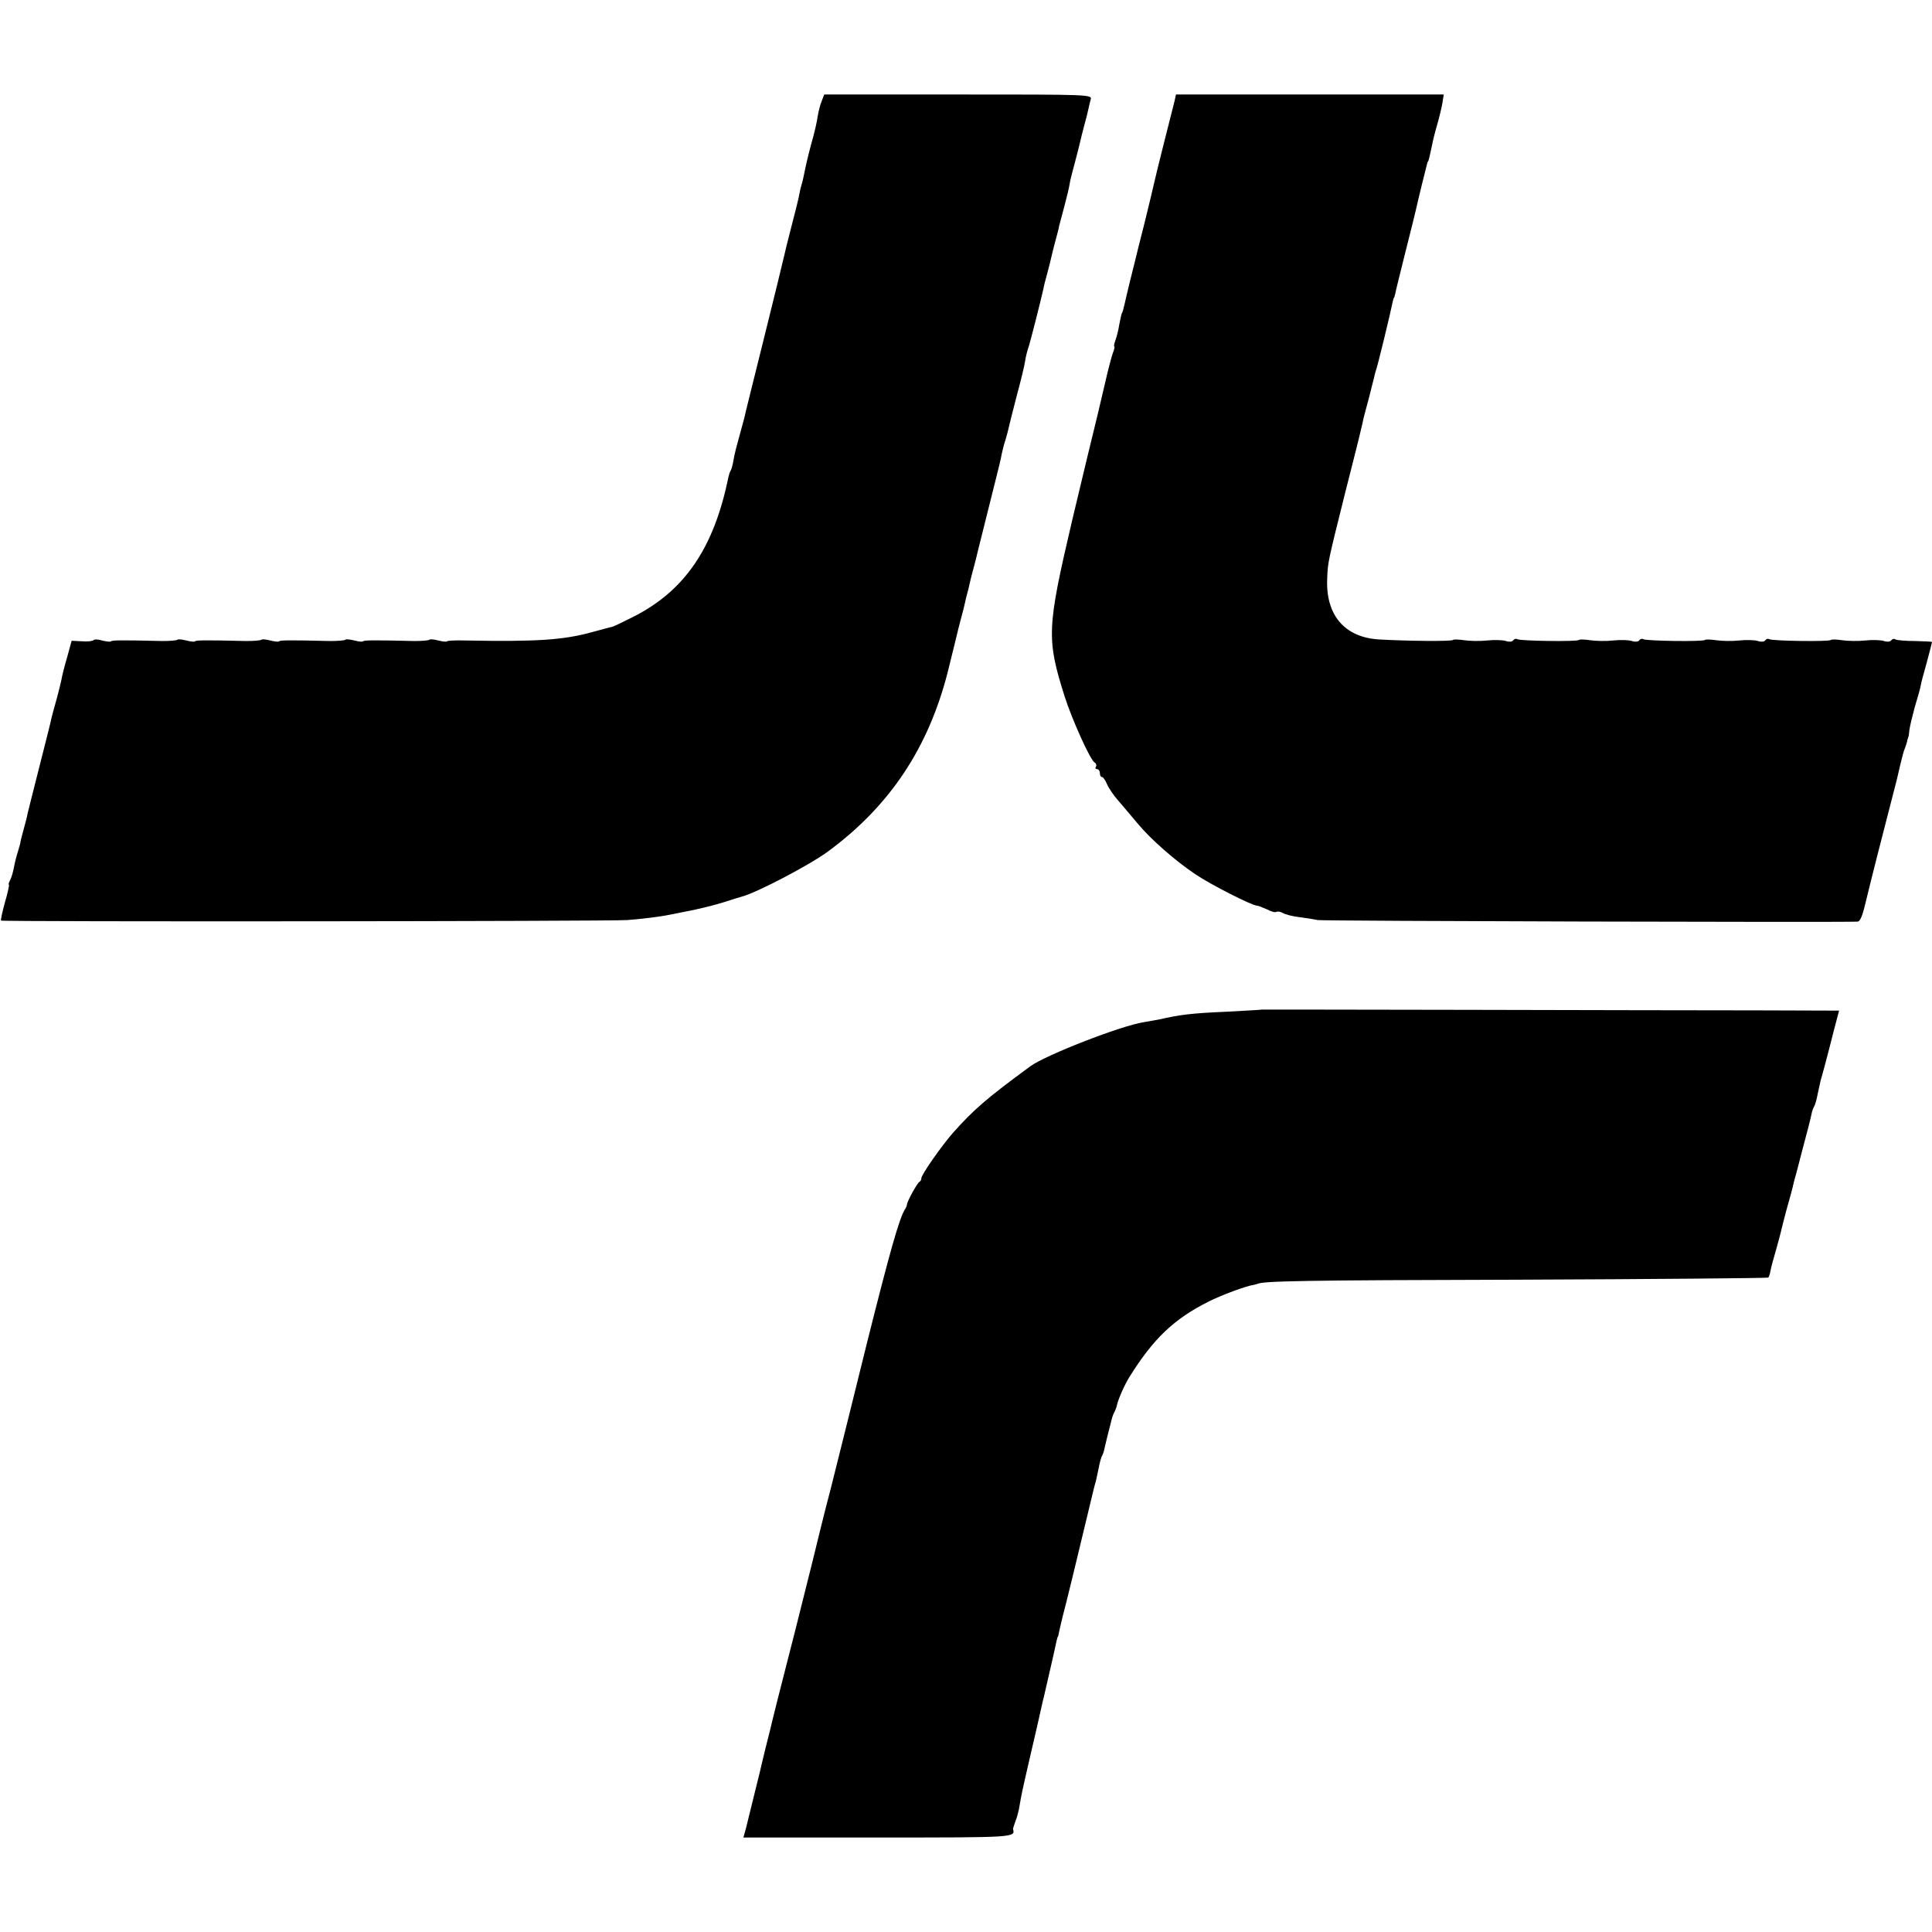
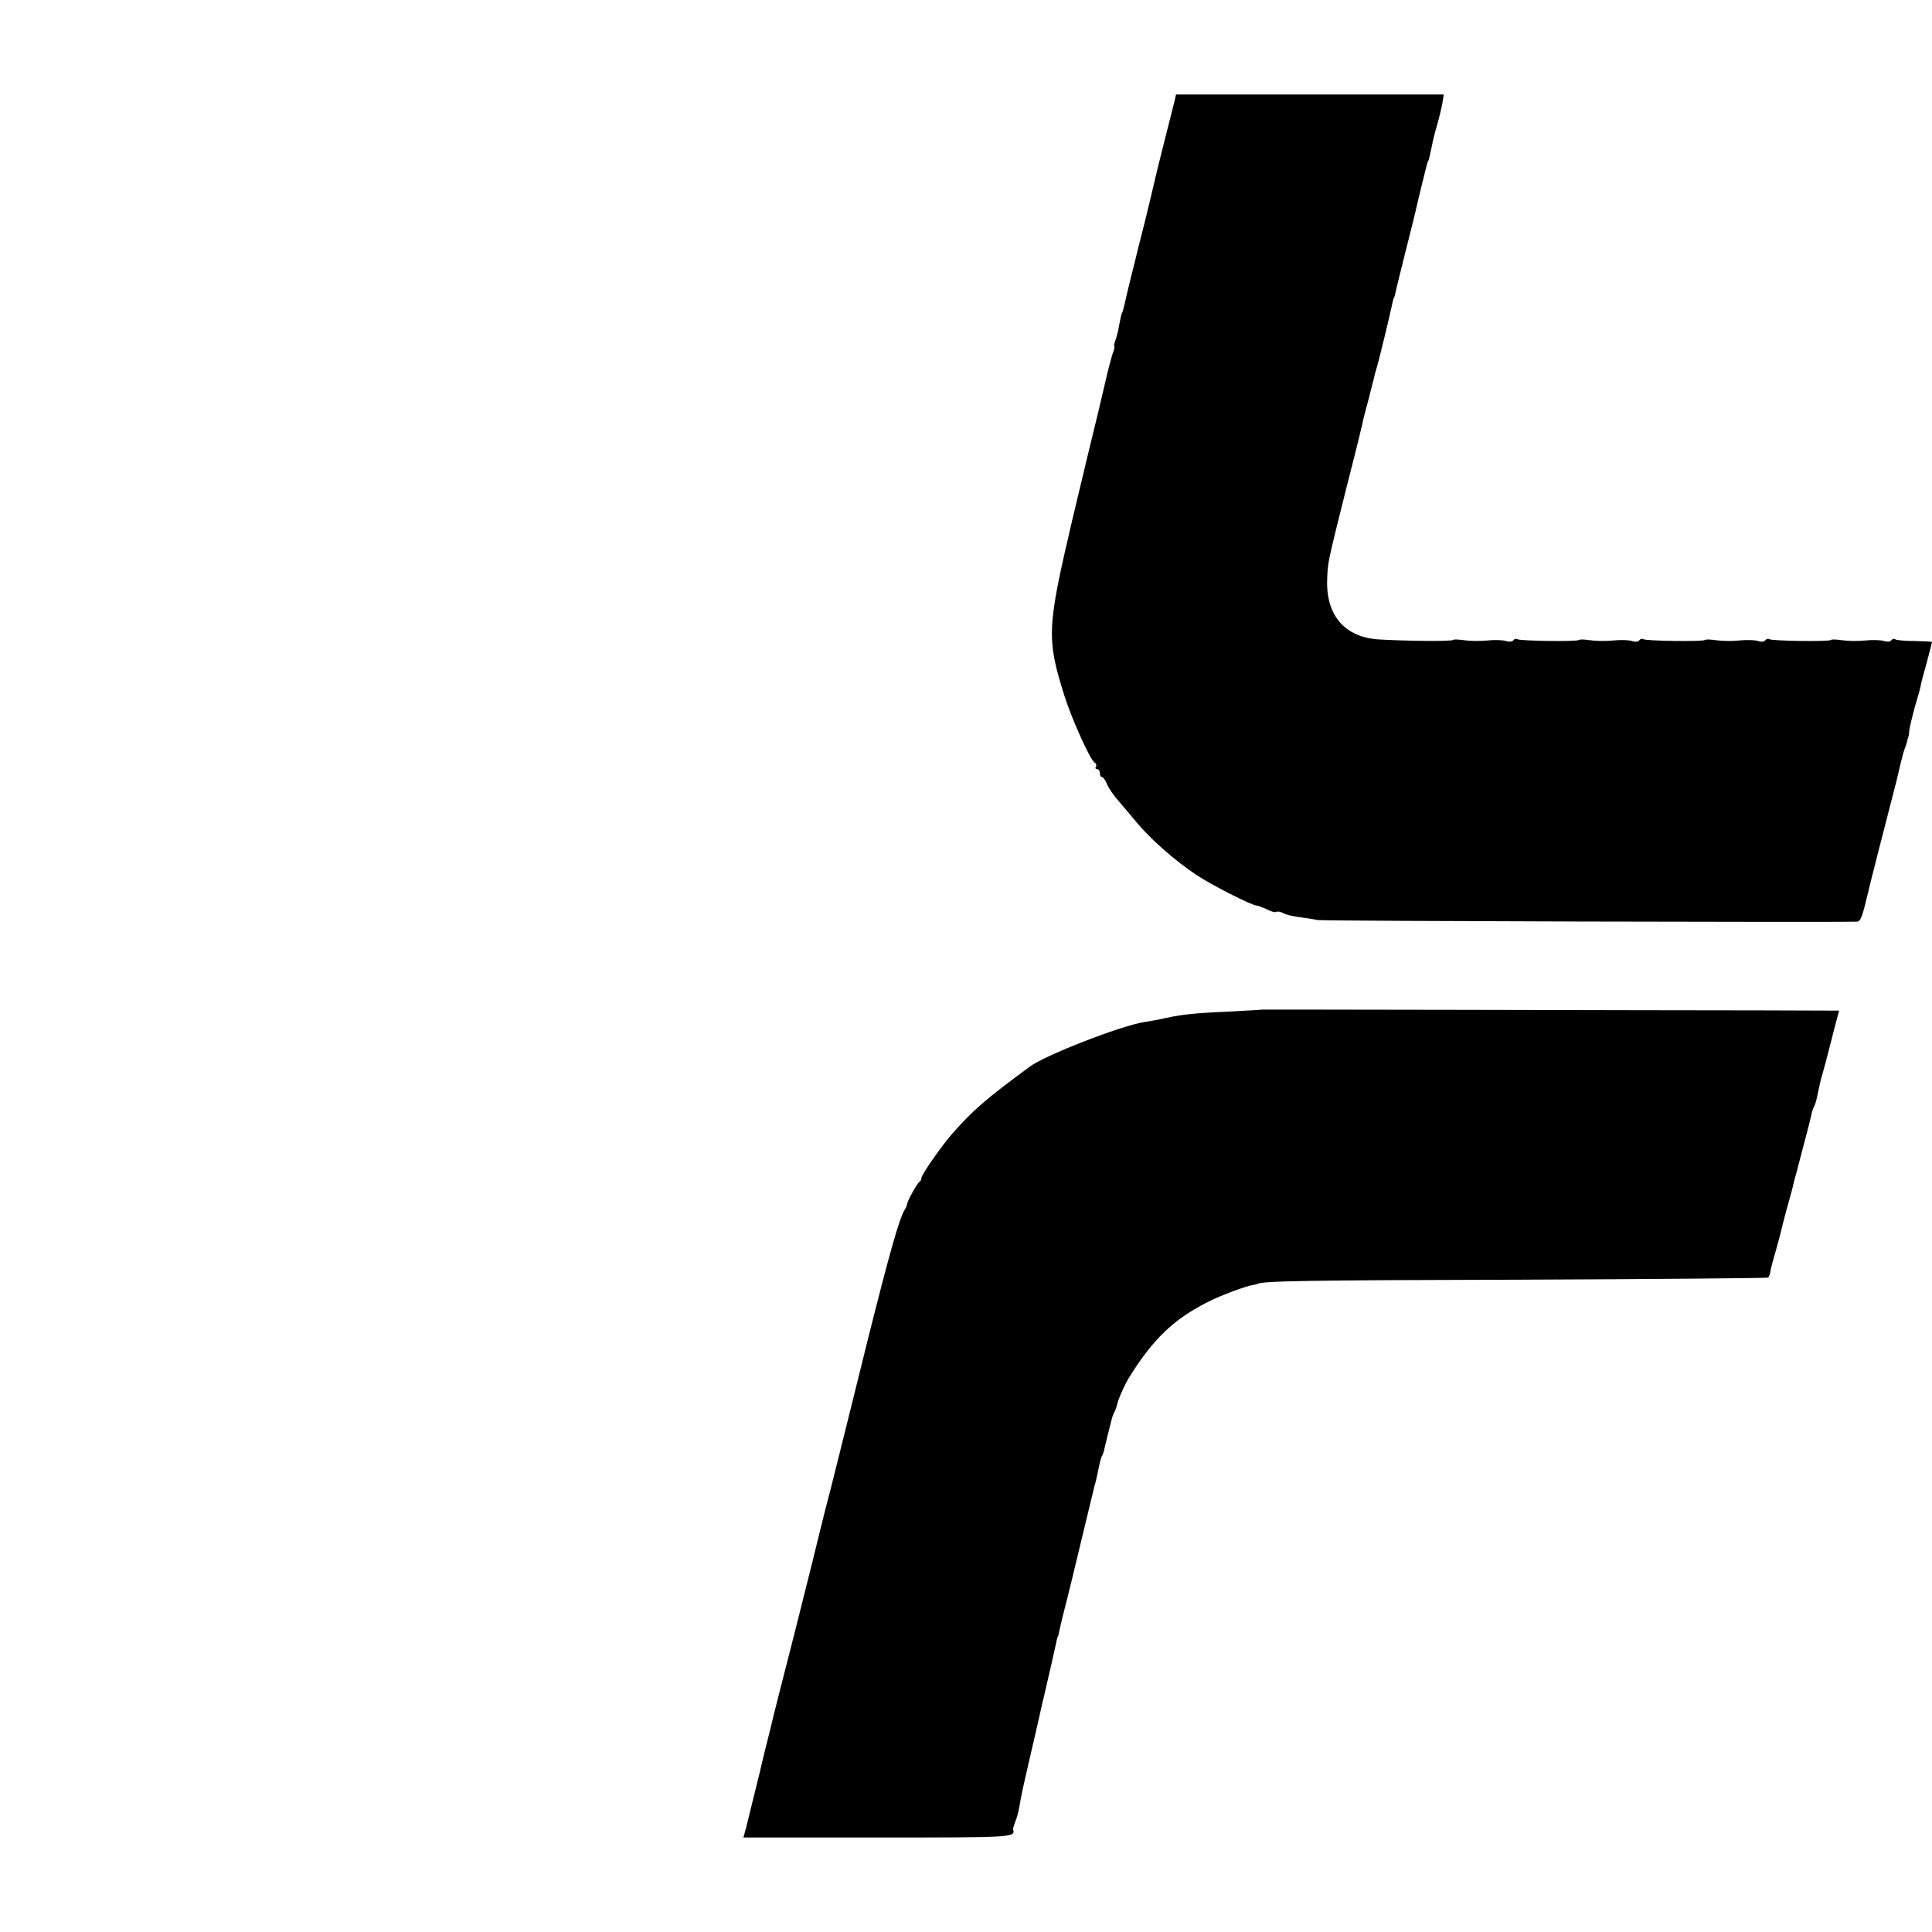
<svg xmlns="http://www.w3.org/2000/svg" version="1.0" width="736pt" height="736pt" viewBox="0 0 736 736" preserveAspectRatio="xMidYMid meet">
  <g transform="translate(0,736) scale(0.1,-0.1)" fill="#000000" stroke="none">
-     <path d="M3130 6974 c-6 -14 -12 -40 -15 -57 -2 -18 -13 -66 -25 -107 -11 -41 -22 -88 -25 -105 -3 -16 -8 -38 -11 -47 -3 -9 -7 -26 -9 -38 -2 -13 -15 -66 -29 -119 -14 -53 -27 -107 -30 -121 -3 -14 -37 -153 -76 -310 -39 -157 -73 -293 -75 -304 -3 -10 -11 -42 -19 -70 -8 -28 -18 -66 -21 -85 -3 -19 -8 -38 -11 -43 -3 -4 -7 -16 -9 -25 -55 -271 -167 -435 -365 -534 -36 -18 -69 -34 -75 -36 -5 -1 -43 -11 -83 -22 -106 -29 -208 -36 -475 -31 -38 1 -71 0 -74 -3 -2 -3 -17 -1 -33 3 -16 4 -31 6 -34 3 -3 -3 -29 -5 -58 -5 -163 4 -190 3 -195 -1 -2 -3 -17 -1 -33 3 -16 4 -31 6 -34 3 -3 -3 -29 -5 -58 -5 -163 4 -190 3 -195 -1 -2 -3 -17 -1 -33 3 -16 4 -31 6 -34 3 -3 -3 -29 -5 -58 -5 -163 4 -190 3 -195 -1 -2 -3 -17 -1 -33 3 -16 4 -31 6 -34 3 -3 -3 -29 -5 -58 -5 -163 4 -190 3 -195 -1 -2 -3 -18 -1 -34 3 -16 5 -31 5 -33 1 -3 -3 -22 -6 -44 -4 l-39 2 -17 -62 c-10 -34 -20 -73 -22 -87 -3 -14 -10 -43 -16 -65 -16 -57 -16 -58 -22 -81 -2 -12 -23 -95 -46 -185 -23 -90 -43 -171 -45 -179 -1 -8 -8 -35 -15 -60 -7 -25 -12 -46 -12 -47 1 -2 -4 -17 -9 -35 -6 -18 -13 -46 -16 -63 -3 -16 -9 -38 -14 -47 -5 -10 -8 -18 -5 -18 2 0 -4 -30 -15 -67 -10 -37 -17 -68 -15 -70 5 -5 2327 -3 2386 2 55 4 126 13 160 20 14 3 36 7 50 10 56 10 128 28 170 42 25 8 50 16 55 17 53 13 257 119 329 172 235 173 383 394 457 686 17 68 32 130 34 138 2 8 8 35 15 60 7 25 14 53 16 63 2 10 6 27 9 37 3 10 7 27 9 37 2 10 9 38 16 63 7 25 13 52 15 60 2 8 11 44 20 80 9 36 18 72 20 80 2 8 13 53 25 100 12 47 24 96 26 110 3 14 9 39 15 56 5 17 11 40 13 50 2 10 16 64 30 119 15 55 29 113 31 128 2 16 9 43 15 60 8 27 42 160 55 217 1 8 8 35 15 60 7 25 13 52 15 60 2 8 8 35 15 60 7 25 14 52 15 60 2 8 11 42 20 75 9 33 18 71 20 85 2 14 12 52 21 85 9 33 17 67 19 75 2 8 8 35 15 60 7 25 14 53 16 63 2 10 6 27 9 38 6 19 -5 19 -505 19 l-510 0 -10 -26z" />
    <path d="M4474 6973 c-4 -16 -22 -86 -40 -158 -18 -71 -35 -141 -38 -155 -3 -14 -19 -81 -36 -150 -18 -69 -33 -132 -35 -140 -2 -8 -11 -44 -20 -80 -9 -36 -18 -76 -21 -89 -3 -14 -7 -28 -9 -32 -3 -4 -7 -24 -11 -45 -3 -20 -10 -48 -15 -61 -5 -13 -6 -23 -4 -23 2 0 0 -12 -6 -26 -5 -15 -18 -63 -28 -108 -10 -45 -42 -178 -71 -296 -28 -118 -53 -222 -55 -230 -97 -414 -99 -452 -29 -674 28 -87 97 -241 114 -251 6 -3 8 -11 5 -16 -4 -5 -1 -9 4 -9 6 0 11 -7 11 -15 0 -8 3 -15 8 -15 4 0 13 -12 19 -27 7 -16 26 -44 43 -63 16 -19 49 -57 72 -85 52 -63 146 -145 224 -197 58 -39 214 -118 232 -118 5 0 22 -7 38 -14 15 -8 31 -13 36 -10 4 3 16 1 25 -4 10 -6 38 -13 63 -16 25 -3 56 -8 70 -11 19 -4 1994 -9 2056 -6 12 1 20 24 38 101 4 19 70 279 112 440 2 8 8 35 14 60 6 25 13 52 17 60 3 8 7 20 8 25 1 6 3 12 4 15 2 3 4 16 5 30 2 14 11 52 20 85 10 33 20 68 22 78 1 10 12 51 24 93 11 41 20 76 20 78 0 2 -29 3 -65 4 -35 0 -69 3 -74 6 -5 4 -12 2 -16 -3 -3 -6 -16 -7 -28 -3 -12 4 -44 5 -72 2 -27 -3 -67 -2 -87 1 -21 3 -40 4 -43 1 -6 -7 -224 -4 -235 3 -5 3 -11 1 -15 -4 -3 -6 -16 -7 -28 -3 -12 4 -44 5 -72 2 -27 -3 -67 -2 -87 1 -21 3 -40 4 -43 1 -6 -7 -224 -4 -235 3 -5 3 -11 1 -15 -4 -3 -6 -16 -7 -28 -3 -12 4 -44 5 -72 2 -27 -3 -67 -2 -87 1 -21 3 -40 4 -43 1 -6 -7 -224 -4 -235 3 -5 3 -11 1 -15 -4 -3 -6 -16 -7 -28 -3 -12 4 -44 5 -72 2 -27 -3 -67 -2 -87 1 -21 3 -40 4 -43 1 -5 -6 -181 -4 -282 2 -131 8 -203 93 -197 231 2 63 3 65 69 330 31 121 58 229 60 240 3 11 7 29 9 40 3 11 12 47 21 79 8 33 17 67 19 75 2 9 5 23 8 31 6 15 57 226 63 258 2 9 4 17 5 17 1 0 3 7 5 15 1 8 19 79 38 156 20 78 38 152 41 165 3 13 12 53 21 89 9 36 18 72 20 80 2 8 4 15 5 15 2 0 7 21 15 60 3 17 12 53 20 80 8 28 17 65 20 83 l5 32 -510 0 -510 0 -6 -27z" />
    <path d="M4807 3514 c-1 -1 -60 -4 -132 -8 -136 -6 -178 -11 -261 -30 -12 -2 -38 -7 -57 -10 -88 -14 -373 -125 -432 -168 -166 -122 -215 -164 -295 -254 -43 -49 -120 -159 -120 -172 0 -6 -3 -12 -7 -14 -8 -3 -48 -76 -48 -87 0 -3 -3 -11 -7 -17 -22 -34 -58 -162 -144 -505 -52 -211 -97 -391 -99 -399 -2 -8 -11 -44 -20 -80 -9 -36 -18 -72 -20 -80 -2 -8 -11 -43 -20 -77 -9 -35 -18 -71 -20 -80 -2 -10 -44 -180 -94 -378 -51 -198 -94 -369 -96 -380 -3 -11 -12 -49 -21 -84 -9 -36 -17 -72 -19 -80 -2 -9 -11 -45 -20 -81 -9 -36 -18 -72 -20 -81 -2 -9 -8 -33 -13 -53 l-10 -36 514 0 c526 0 522 0 513 33 0 1 4 14 9 28 6 14 13 41 16 60 7 41 8 47 36 169 12 52 29 124 37 160 8 36 16 73 19 83 11 47 45 195 49 216 2 9 4 16 5 16 1 0 3 9 5 20 2 11 9 38 14 60 9 32 50 200 117 480 3 11 6 25 8 30 2 6 6 28 11 50 4 22 10 45 14 50 3 6 6 15 7 20 1 6 7 30 13 55 7 25 13 53 16 63 2 9 7 22 10 27 3 5 8 18 10 27 4 21 30 80 48 108 91 146 170 221 302 287 45 23 144 60 170 63 6 1 12 3 15 4 23 11 170 14 999 16 518 2 945 6 947 8 3 2 7 15 9 27 2 13 12 48 21 79 9 31 17 63 19 71 2 8 10 42 19 75 18 64 24 85 30 113 3 9 17 62 31 117 24 90 31 117 38 150 2 6 5 15 8 20 4 6 10 28 14 50 5 22 10 45 11 50 2 6 10 35 18 65 8 30 23 88 33 128 l19 72 -310 1 c-171 0 -666 1 -1099 2 -434 1 -789 1 -790 1z" />
  </g>
</svg>